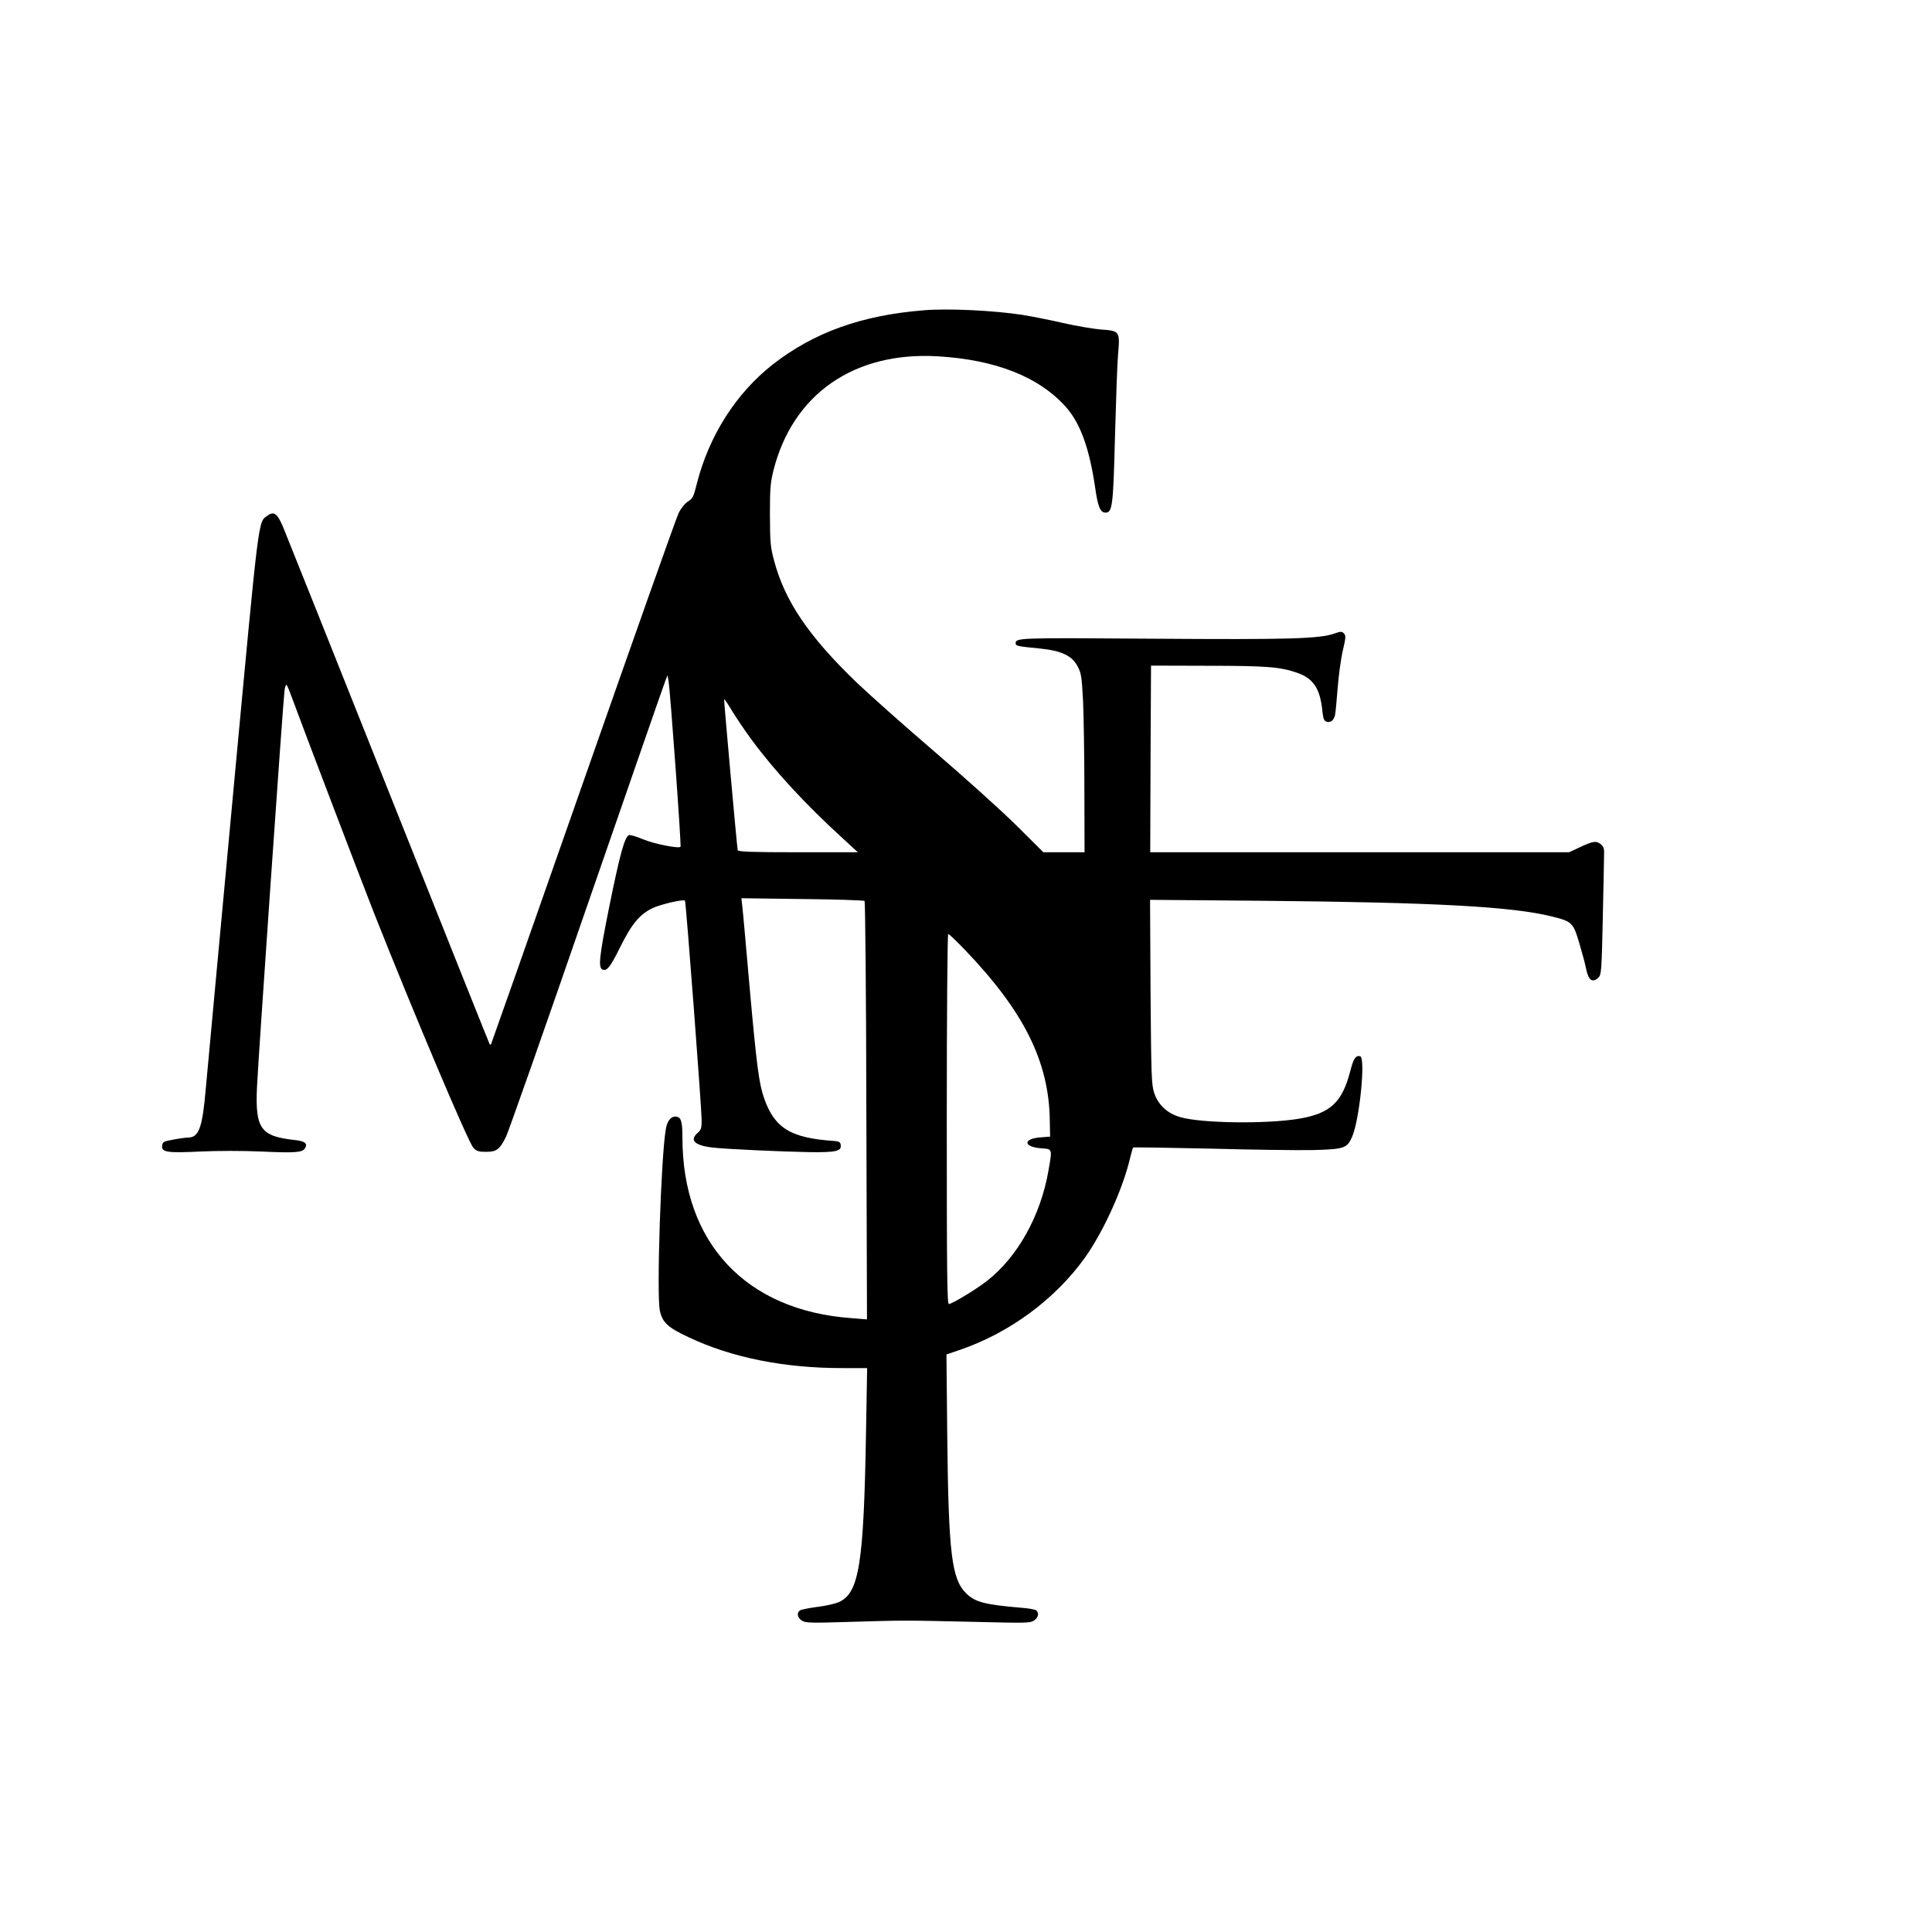
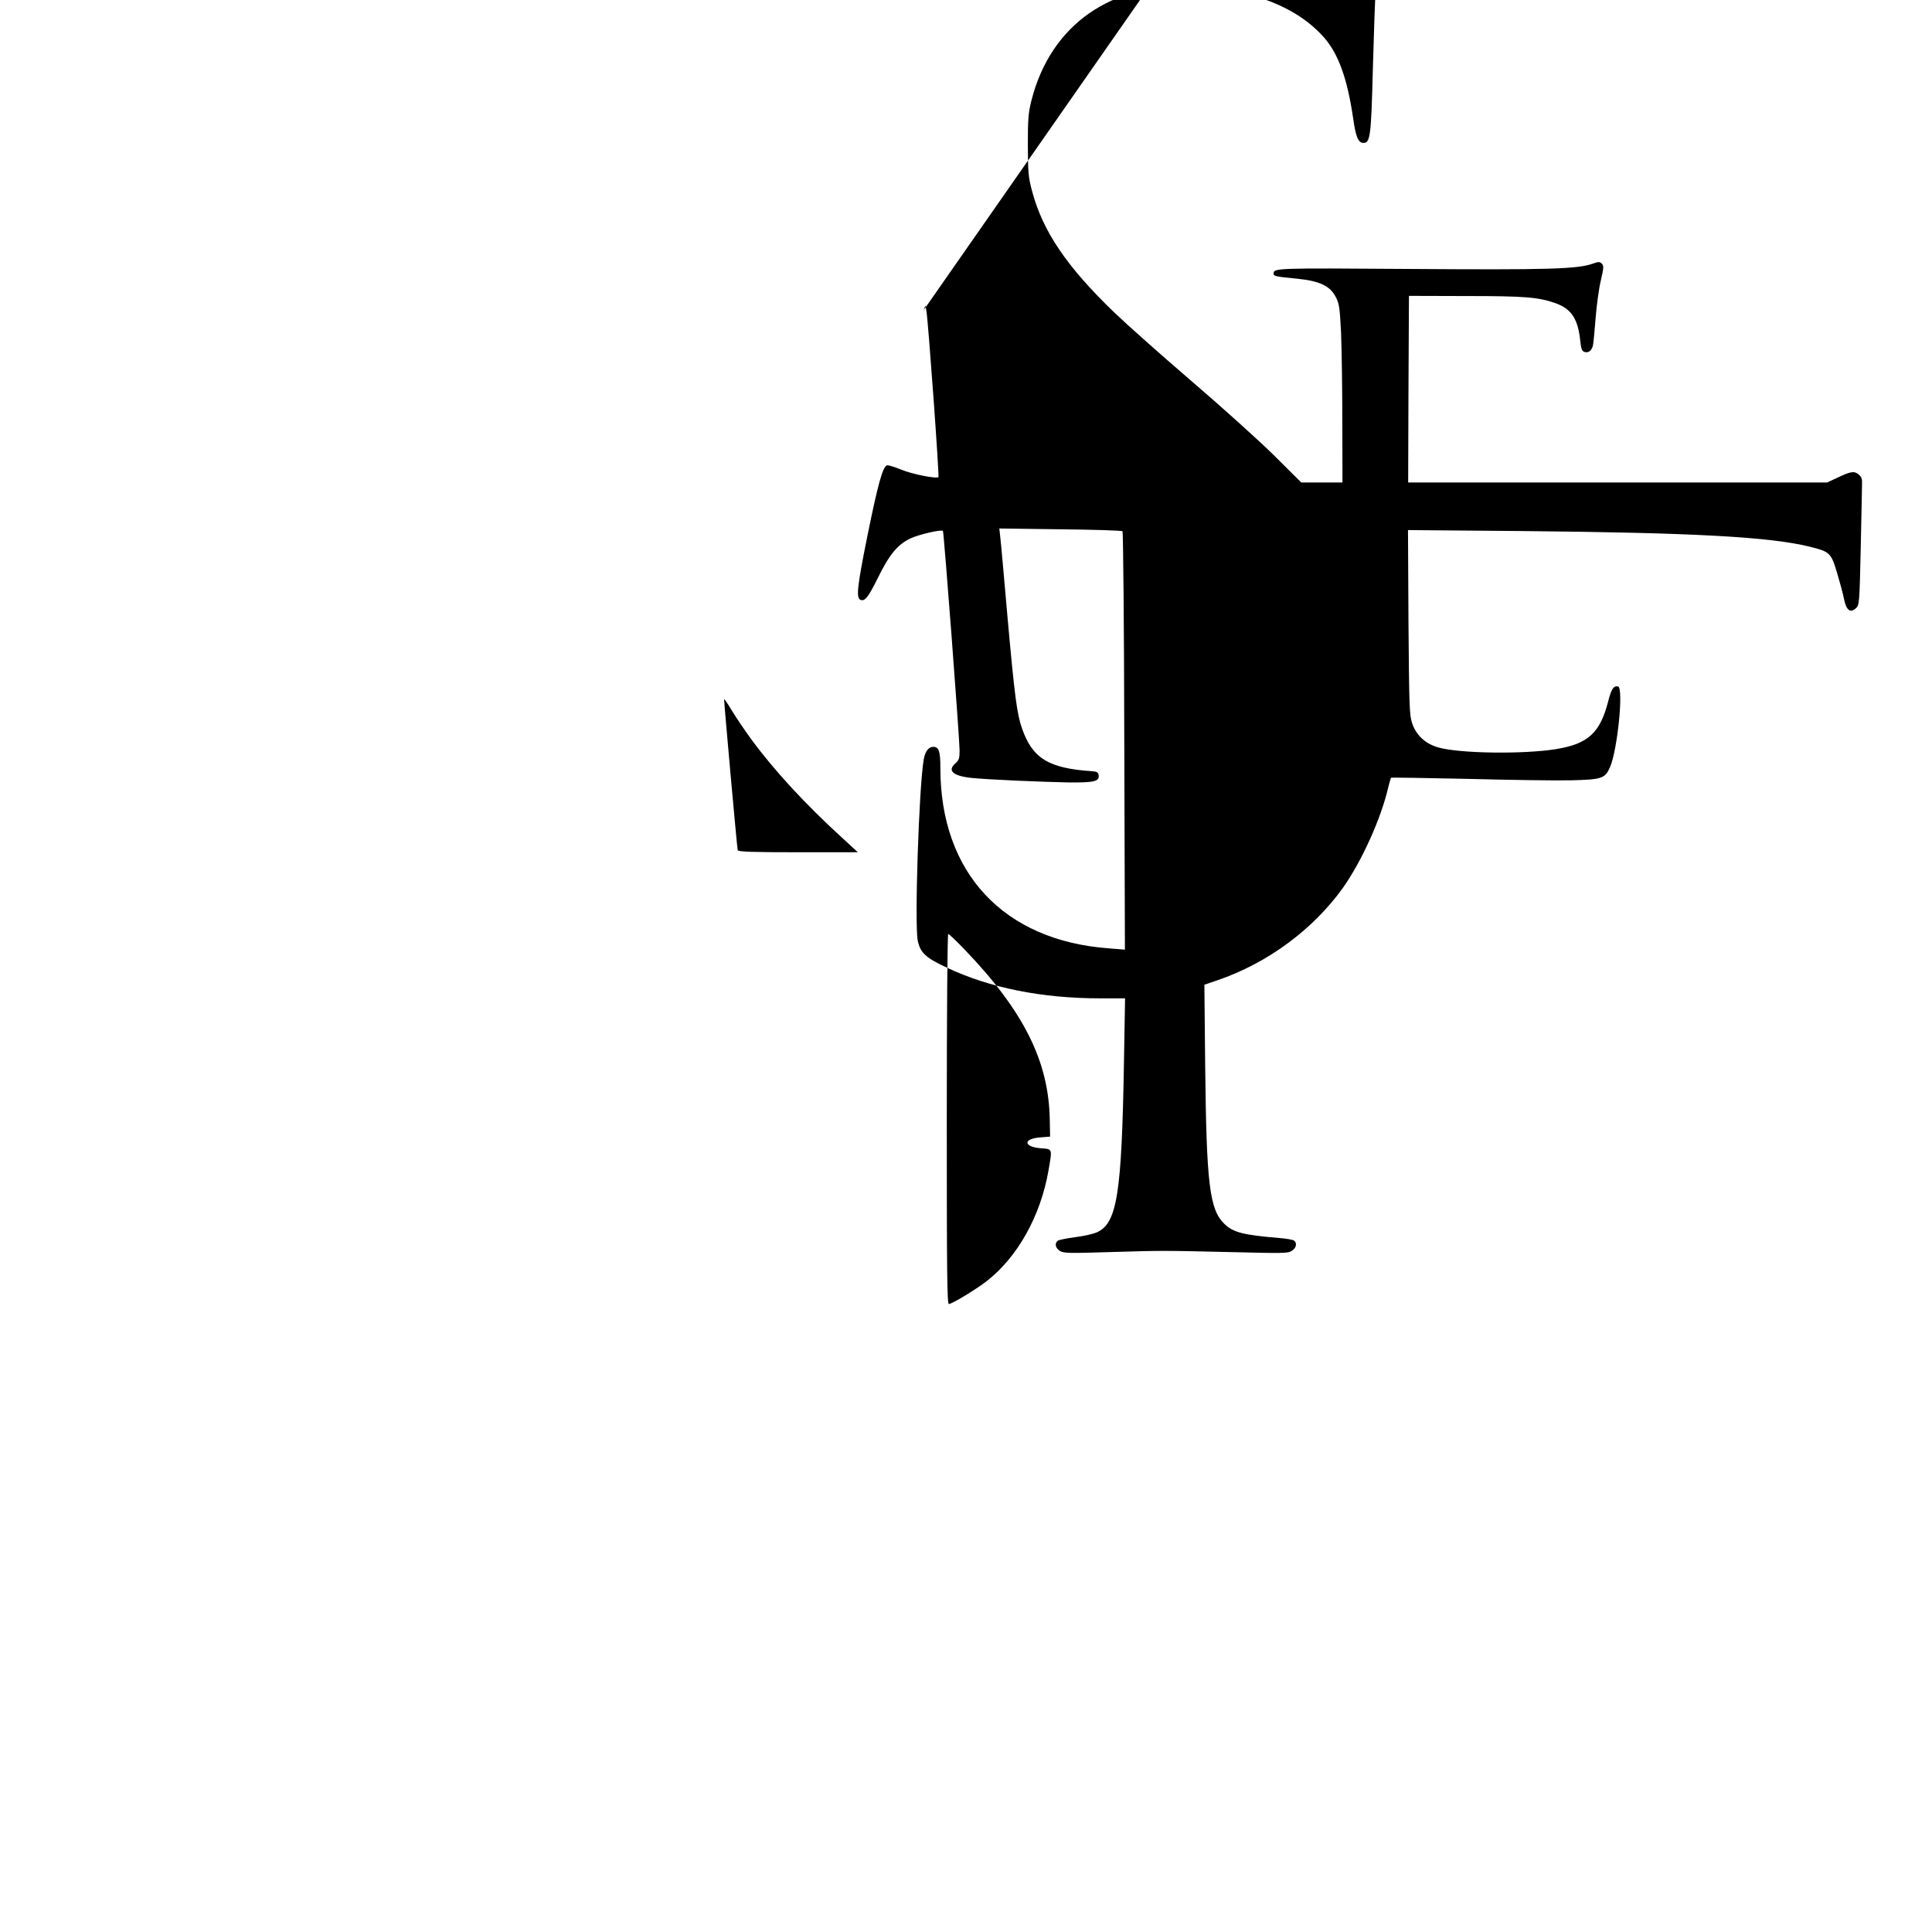
<svg xmlns="http://www.w3.org/2000/svg" version="1.0" width="1206pt" height="1206pt" viewBox="0 0 1206 1206" preserveAspectRatio="xMidYMid meet">
  <g transform="translate(0,1206) scale(0.1,-0.1)" fill="#000000" stroke="none">
-     <path d="M5765 10123 c-387 -31 -684 -138 -940 -337 -231 -181 -400 -447 -476 -748 -19 -78 -25 -90 -54 -108 -19 -12 -43 -41 -59 -73 -14 -28 -282 -785 -596 -1681 -314 -897 -573 -1632 -575 -1635 -3 -2 -7 -2 -8 0 -2 2 -286 713 -631 1579 -345 866 -641 1608 -658 1648 -36 86 -58 103 -97 74 -61 -45 -50 42 -216 -1738 -85 -912 -161 -1738 -170 -1835 -21 -247 -43 -308 -109 -310 -17 0 -60 -6 -96 -13 -59 -11 -65 -14 -68 -38 -5 -41 34 -46 240 -36 101 5 264 5 379 0 212 -10 256 -6 272 19 20 31 1 46 -65 53 -211 23 -245 71 -234 326 7 165 163 2412 172 2479 3 24 9 39 14 35 4 -5 22 -49 40 -99 54 -149 427 -1127 505 -1325 256 -646 588 -1430 620 -1465 20 -21 33 -25 78 -25 67 0 86 14 126 95 16 33 244 681 506 1440 263 759 483 1394 490 1410 l12 30 6 -35 c11 -61 81 -1030 75 -1036 -13 -12 -164 18 -234 47 -41 17 -81 29 -88 26 -26 -10 -56 -117 -122 -443 -65 -323 -71 -386 -41 -397 26 -9 47 17 106 136 73 148 123 209 204 248 54 25 192 57 203 47 6 -6 104 -1299 104 -1371 0 -49 -4 -60 -25 -79 -54 -46 -17 -80 100 -92 93 -10 434 -25 600 -28 164 -2 199 6 193 45 -2 18 -11 23 -43 25 -269 18 -370 80 -435 266 -32 90 -47 207 -90 686 -22 250 -42 479 -46 509 l-6 54 381 -5 c209 -2 384 -8 388 -12 4 -4 10 -594 11 -1310 l4 -1302 -99 8 c-658 48 -1053 471 -1053 1126 0 105 -9 132 -45 132 -29 0 -51 -30 -59 -80 -30 -174 -58 -1033 -37 -1131 16 -74 49 -106 181 -167 269 -127 594 -192 959 -192 l154 0 -7 -402 c-14 -822 -43 -1003 -170 -1059 -23 -10 -84 -24 -136 -30 -52 -7 -101 -17 -107 -22 -21 -16 -15 -45 12 -63 24 -15 52 -16 308 -8 338 10 323 10 764 0 322 -8 354 -8 377 8 28 18 34 47 14 64 -7 5 -49 13 -93 16 -226 19 -287 35 -342 88 -93 90 -112 247 -120 988 l-5 505 82 28 c311 106 596 316 783 577 116 164 237 430 282 624 8 32 16 60 18 63 3 2 218 -1 479 -7 260 -7 550 -11 643 -9 195 5 214 11 245 82 47 107 86 498 50 504 -28 5 -41 -14 -61 -92 -51 -198 -125 -266 -324 -299 -203 -33 -601 -28 -736 10 -82 23 -140 77 -165 154 -16 50 -18 108 -22 629 l-3 574 708 -6 c1070 -10 1548 -36 1797 -97 129 -32 136 -38 174 -166 18 -60 37 -131 42 -158 15 -76 41 -95 79 -57 17 17 19 46 26 367 4 192 8 371 8 397 2 40 -2 52 -22 68 -27 22 -48 19 -136 -23 l-60 -28 -1308 0 -1307 0 2 583 3 582 355 -1 c368 0 452 -7 558 -44 102 -36 143 -99 157 -242 5 -45 10 -58 26 -63 25 -8 46 9 53 43 3 15 10 90 16 167 6 77 20 182 32 233 19 82 20 94 7 108 -13 13 -20 13 -57 0 -95 -34 -282 -39 -1138 -33 -849 6 -854 6 -854 -30 0 -15 14 -18 149 -31 138 -14 204 -45 239 -114 22 -42 25 -66 33 -220 4 -95 8 -345 8 -555 l1 -383 -128 0 -129 0 -169 168 c-93 92 -324 300 -514 463 -190 163 -407 356 -484 430 -298 287 -446 506 -513 756 -24 89 -26 116 -27 288 0 164 3 202 22 278 120 476 502 742 1022 713 366 -21 637 -129 805 -318 90 -103 145 -257 181 -500 17 -121 32 -158 65 -158 43 0 48 42 59 472 6 221 14 453 19 513 13 147 11 150 -106 158 -48 4 -155 22 -238 41 -82 19 -195 41 -250 50 -180 28 -468 42 -620 29z m-1073 -2681 c142 -193 340 -407 563 -610 l100 -92 -373 0 c-289 0 -374 3 -377 13 -4 10 -85 916 -85 942 0 6 23 -28 50 -73 28 -46 83 -127 122 -180z m1332 -1312 c368 -384 524 -697 529 -1064 l2 -101 -63 -5 c-109 -9 -103 -60 8 -68 70 -5 69 0 45 -138 -49 -284 -194 -543 -387 -692 -67 -52 -216 -142 -235 -142 -11 0 -13 196 -13 1155 0 656 4 1155 9 1155 5 0 52 -45 105 -100z" />
+     <path d="M5765 10123 l12 30 6 -35 c11 -61 81 -1030 75 -1036 -13 -12 -164 18 -234 47 -41 17 -81 29 -88 26 -26 -10 -56 -117 -122 -443 -65 -323 -71 -386 -41 -397 26 -9 47 17 106 136 73 148 123 209 204 248 54 25 192 57 203 47 6 -6 104 -1299 104 -1371 0 -49 -4 -60 -25 -79 -54 -46 -17 -80 100 -92 93 -10 434 -25 600 -28 164 -2 199 6 193 45 -2 18 -11 23 -43 25 -269 18 -370 80 -435 266 -32 90 -47 207 -90 686 -22 250 -42 479 -46 509 l-6 54 381 -5 c209 -2 384 -8 388 -12 4 -4 10 -594 11 -1310 l4 -1302 -99 8 c-658 48 -1053 471 -1053 1126 0 105 -9 132 -45 132 -29 0 -51 -30 -59 -80 -30 -174 -58 -1033 -37 -1131 16 -74 49 -106 181 -167 269 -127 594 -192 959 -192 l154 0 -7 -402 c-14 -822 -43 -1003 -170 -1059 -23 -10 -84 -24 -136 -30 -52 -7 -101 -17 -107 -22 -21 -16 -15 -45 12 -63 24 -15 52 -16 308 -8 338 10 323 10 764 0 322 -8 354 -8 377 8 28 18 34 47 14 64 -7 5 -49 13 -93 16 -226 19 -287 35 -342 88 -93 90 -112 247 -120 988 l-5 505 82 28 c311 106 596 316 783 577 116 164 237 430 282 624 8 32 16 60 18 63 3 2 218 -1 479 -7 260 -7 550 -11 643 -9 195 5 214 11 245 82 47 107 86 498 50 504 -28 5 -41 -14 -61 -92 -51 -198 -125 -266 -324 -299 -203 -33 -601 -28 -736 10 -82 23 -140 77 -165 154 -16 50 -18 108 -22 629 l-3 574 708 -6 c1070 -10 1548 -36 1797 -97 129 -32 136 -38 174 -166 18 -60 37 -131 42 -158 15 -76 41 -95 79 -57 17 17 19 46 26 367 4 192 8 371 8 397 2 40 -2 52 -22 68 -27 22 -48 19 -136 -23 l-60 -28 -1308 0 -1307 0 2 583 3 582 355 -1 c368 0 452 -7 558 -44 102 -36 143 -99 157 -242 5 -45 10 -58 26 -63 25 -8 46 9 53 43 3 15 10 90 16 167 6 77 20 182 32 233 19 82 20 94 7 108 -13 13 -20 13 -57 0 -95 -34 -282 -39 -1138 -33 -849 6 -854 6 -854 -30 0 -15 14 -18 149 -31 138 -14 204 -45 239 -114 22 -42 25 -66 33 -220 4 -95 8 -345 8 -555 l1 -383 -128 0 -129 0 -169 168 c-93 92 -324 300 -514 463 -190 163 -407 356 -484 430 -298 287 -446 506 -513 756 -24 89 -26 116 -27 288 0 164 3 202 22 278 120 476 502 742 1022 713 366 -21 637 -129 805 -318 90 -103 145 -257 181 -500 17 -121 32 -158 65 -158 43 0 48 42 59 472 6 221 14 453 19 513 13 147 11 150 -106 158 -48 4 -155 22 -238 41 -82 19 -195 41 -250 50 -180 28 -468 42 -620 29z m-1073 -2681 c142 -193 340 -407 563 -610 l100 -92 -373 0 c-289 0 -374 3 -377 13 -4 10 -85 916 -85 942 0 6 23 -28 50 -73 28 -46 83 -127 122 -180z m1332 -1312 c368 -384 524 -697 529 -1064 l2 -101 -63 -5 c-109 -9 -103 -60 8 -68 70 -5 69 0 45 -138 -49 -284 -194 -543 -387 -692 -67 -52 -216 -142 -235 -142 -11 0 -13 196 -13 1155 0 656 4 1155 9 1155 5 0 52 -45 105 -100z" />
  </g>
</svg>